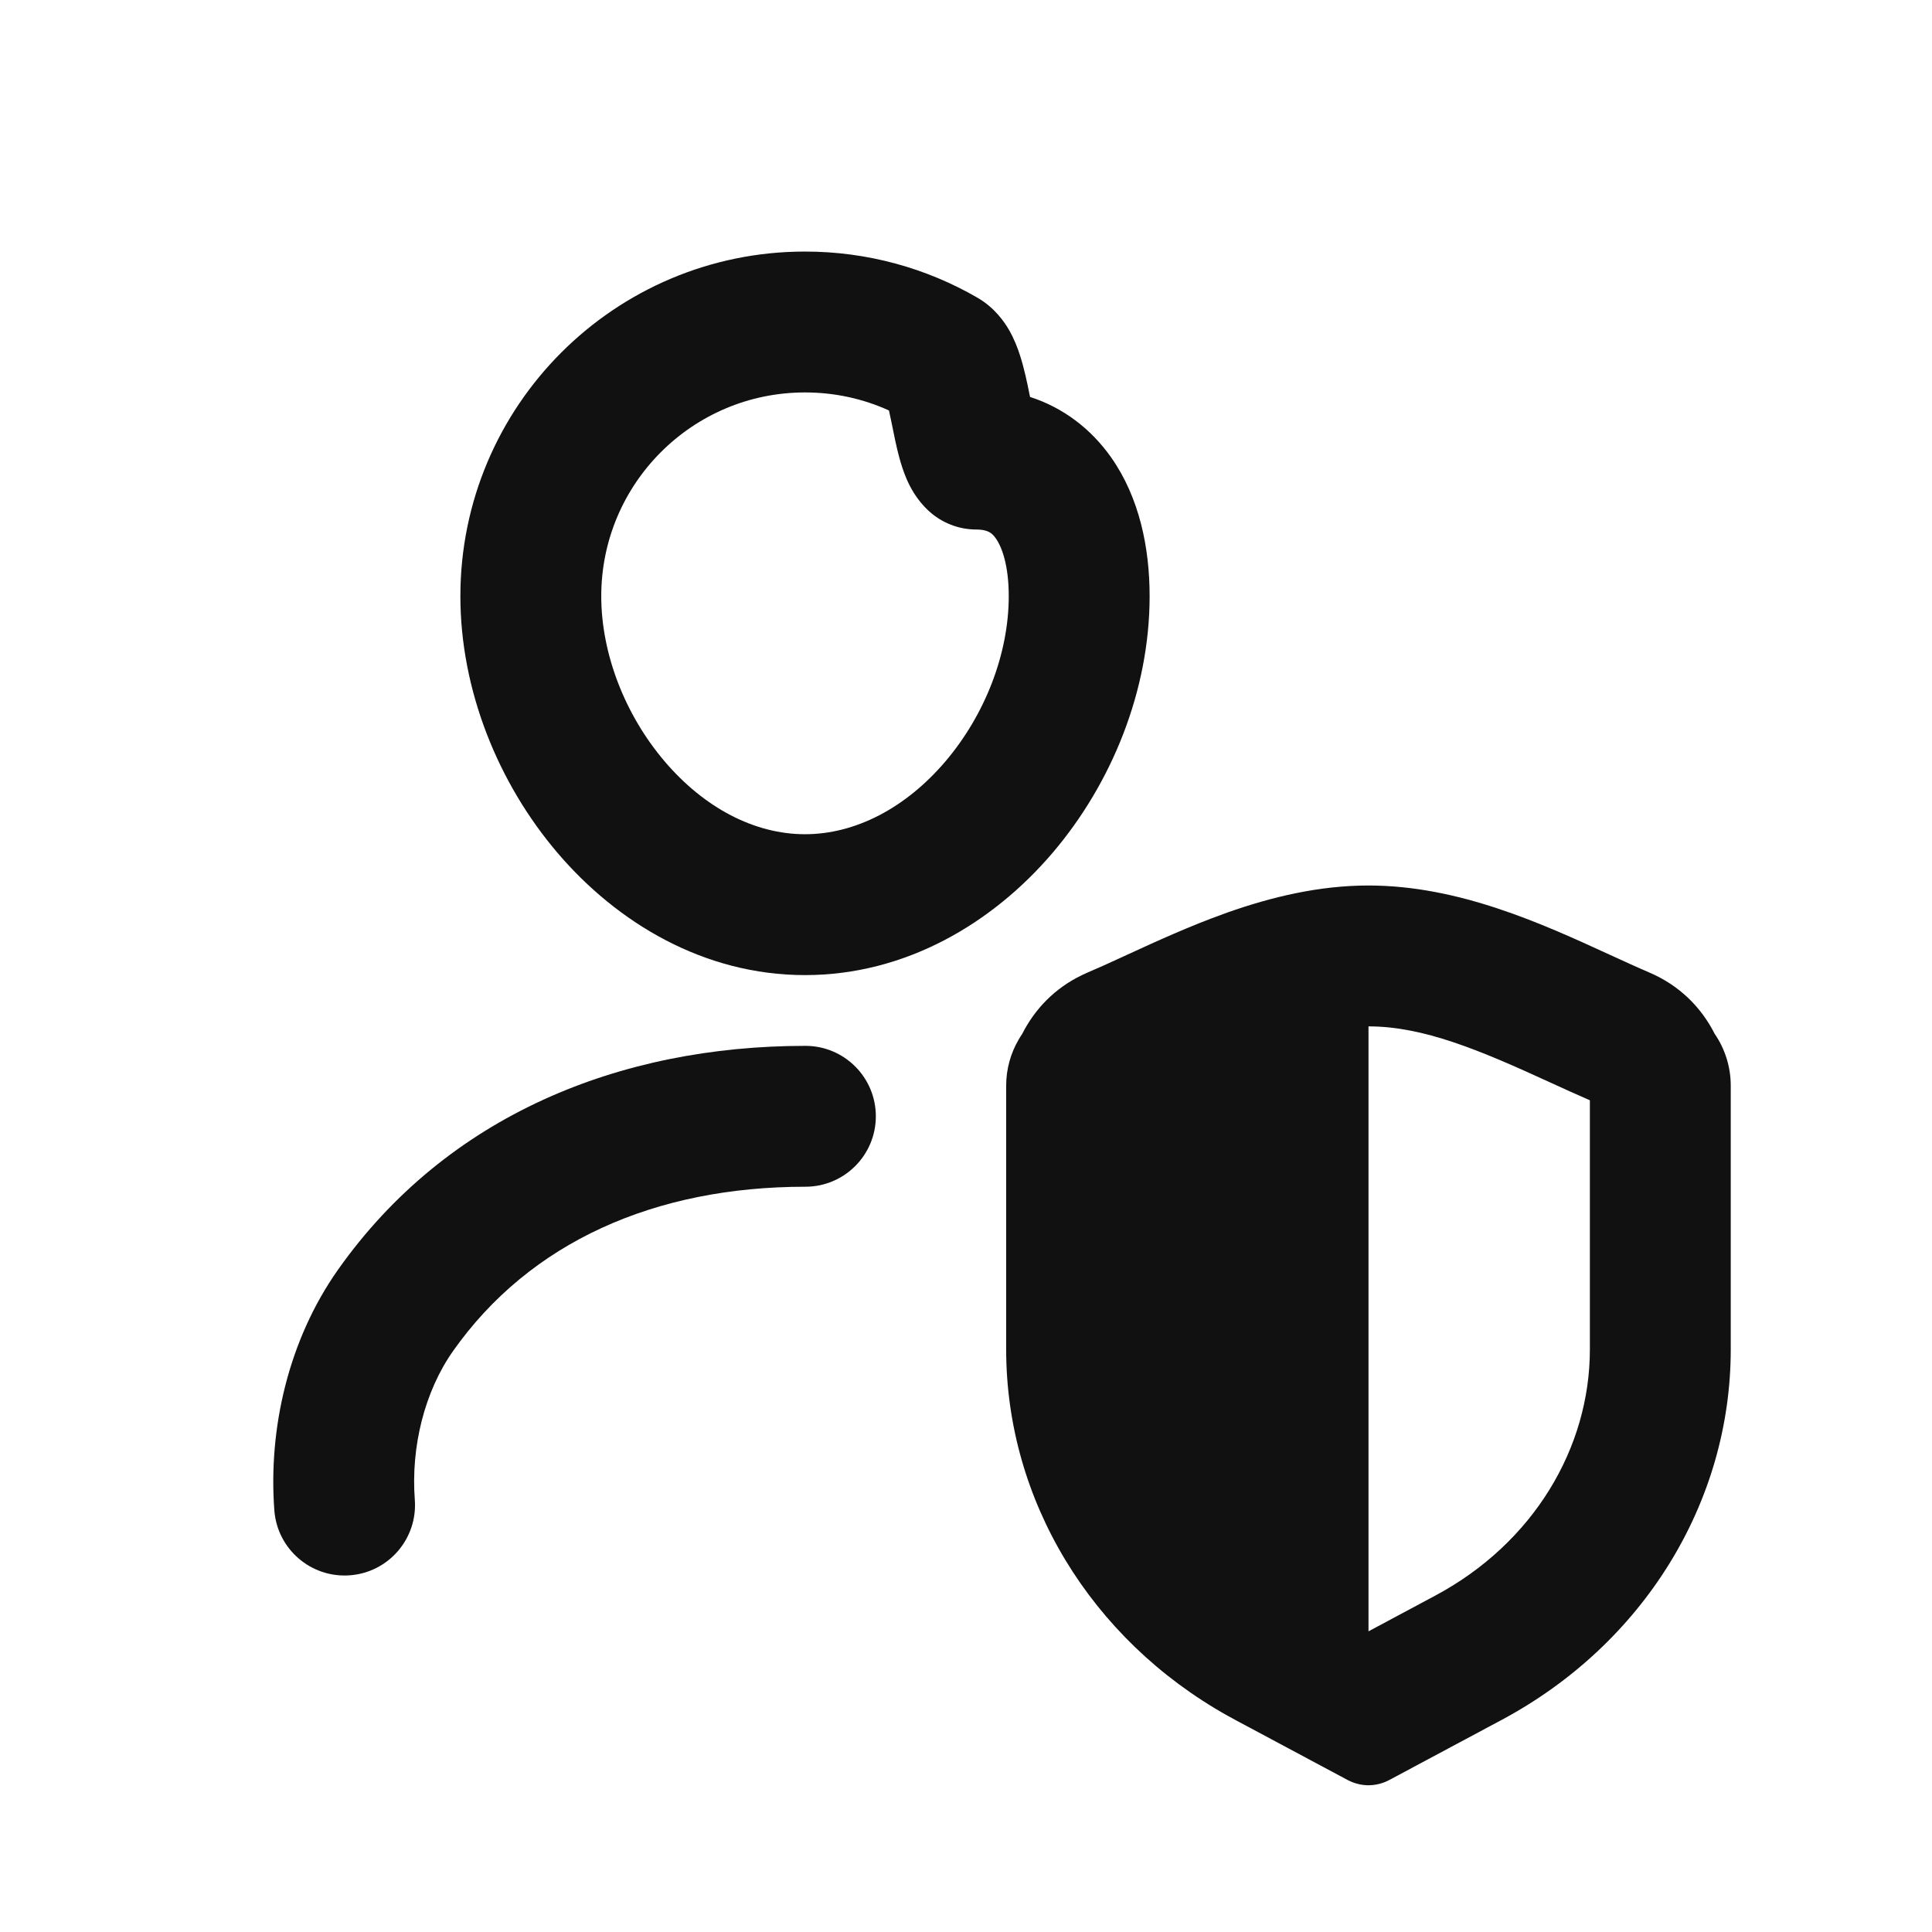
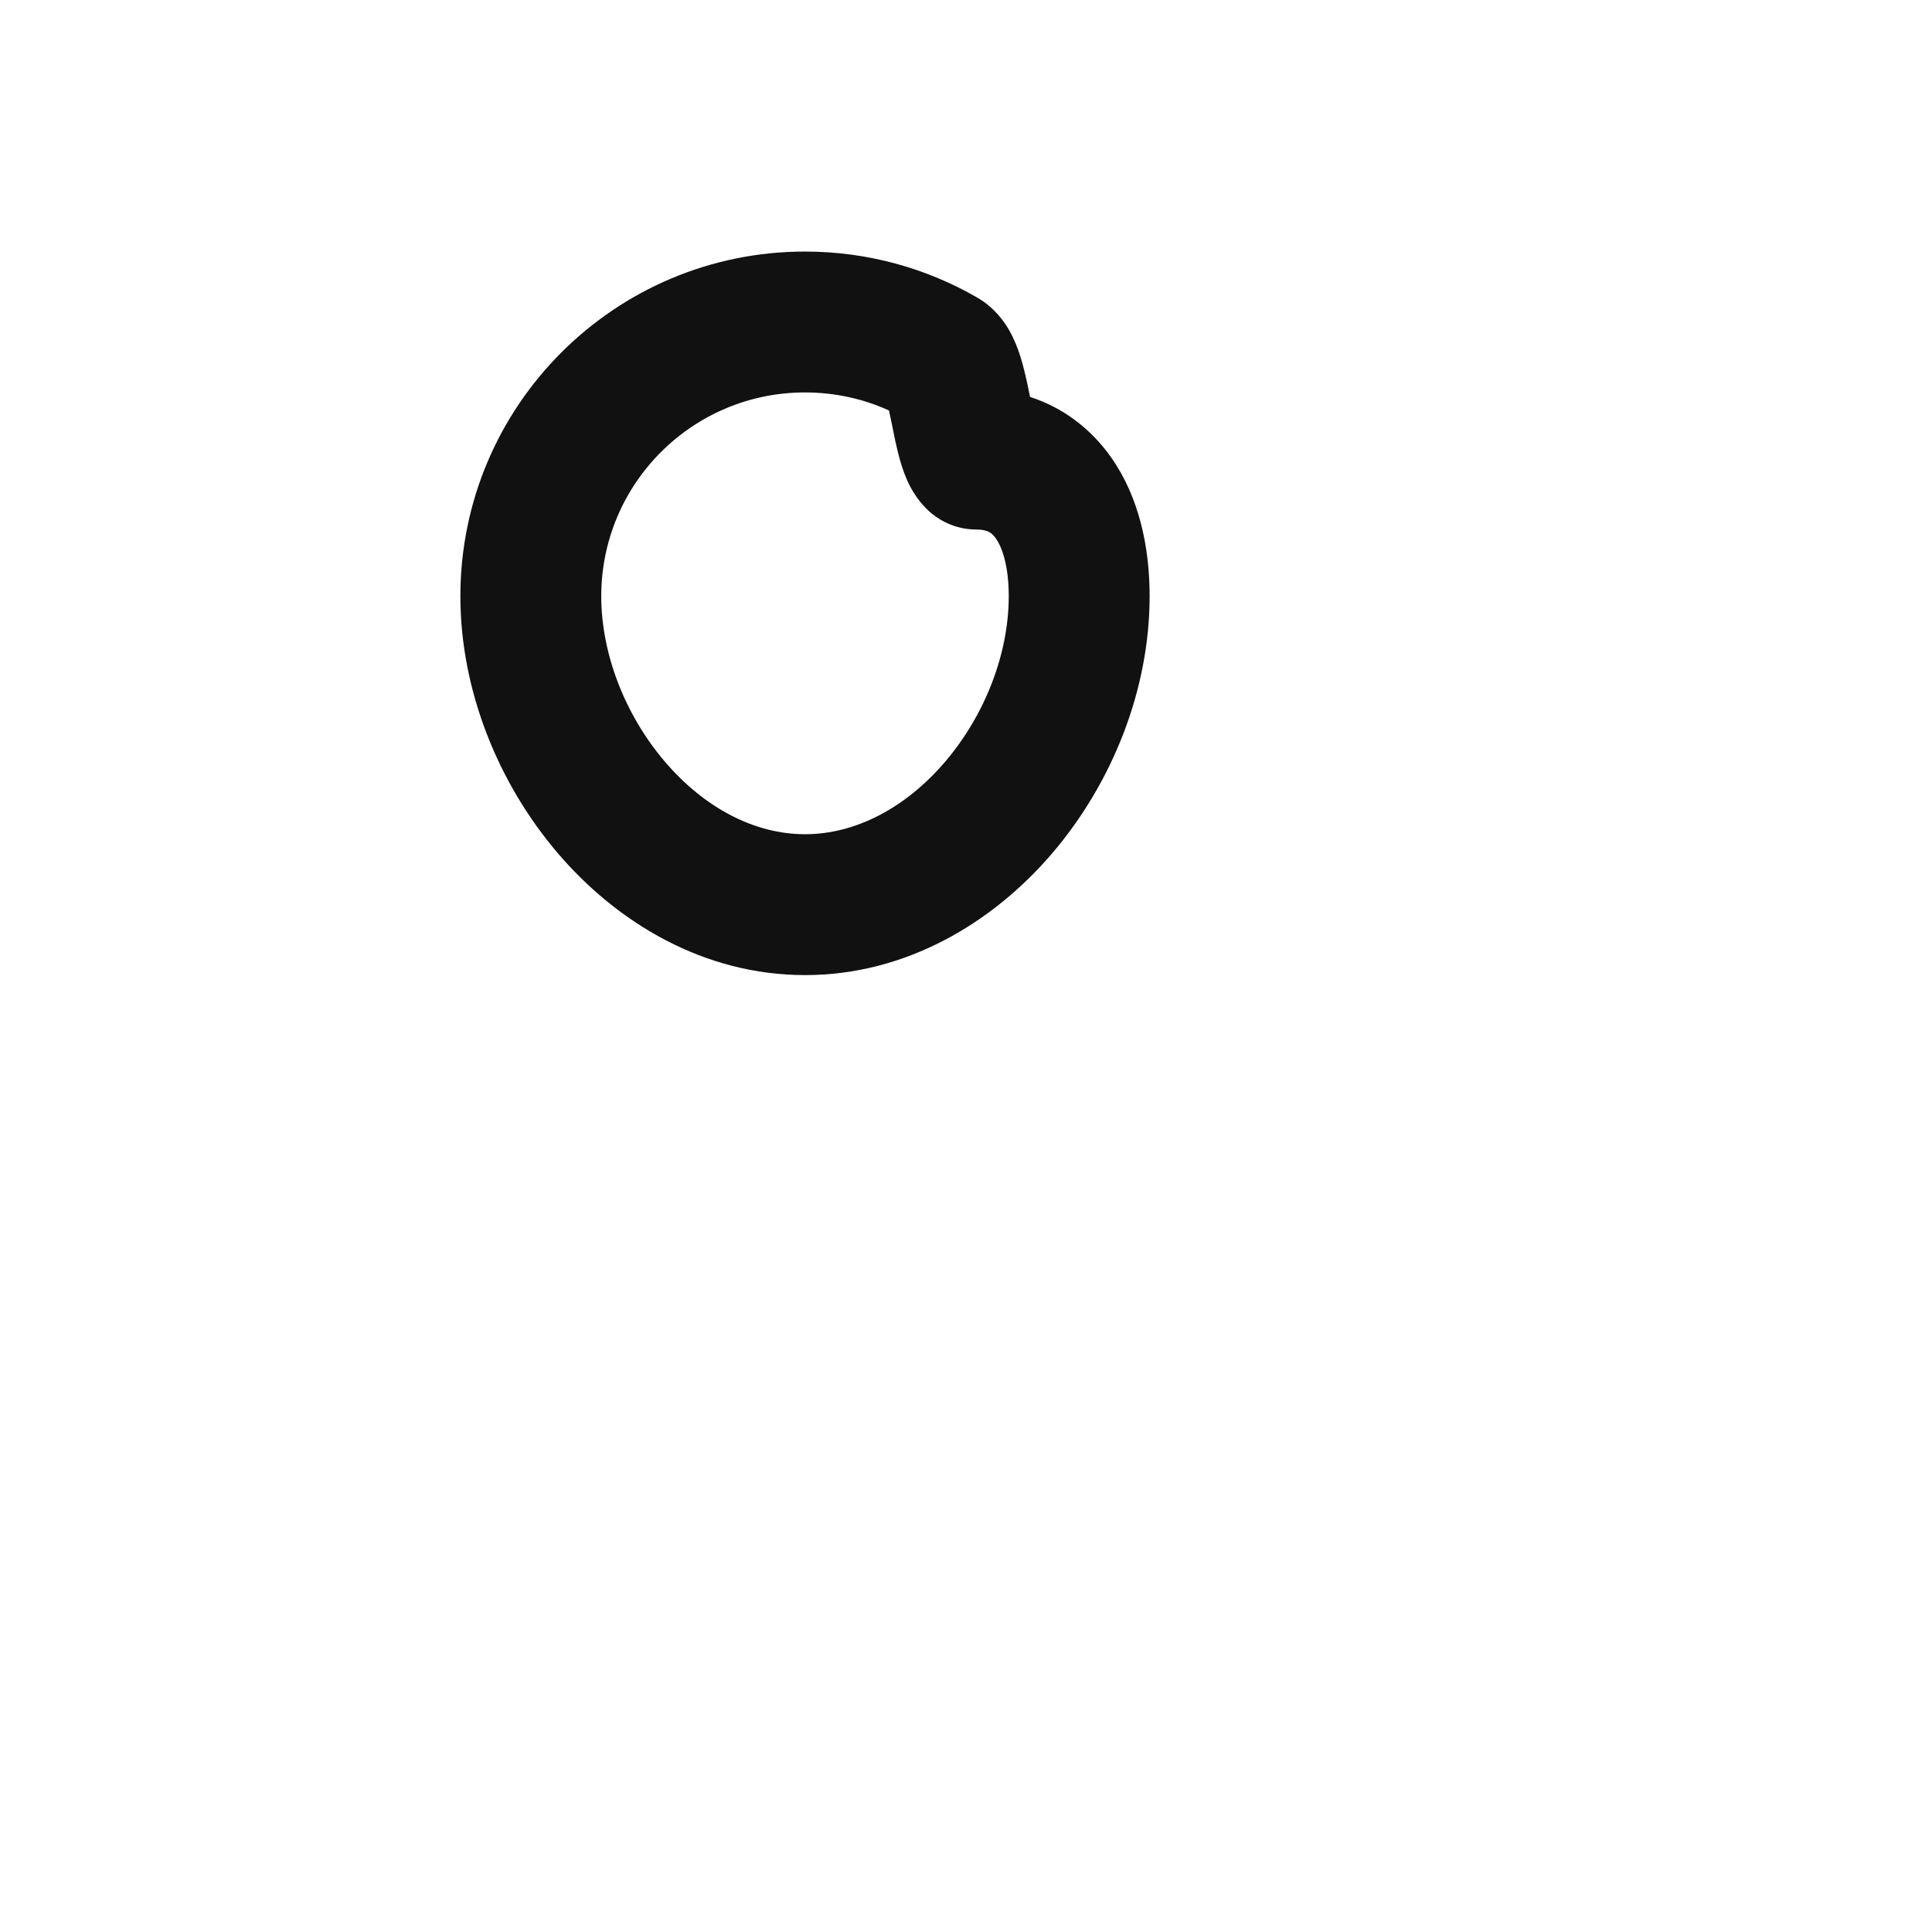
<svg xmlns="http://www.w3.org/2000/svg" width="24" height="24" viewBox="0 0 24 24" fill="none">
  <path fill-rule="evenodd" clip-rule="evenodd" d="M5.719 7.406C5.719 5.042 7.636 3.125 10 3.125C10.779 3.125 11.511 3.333 12.142 3.698C12.359 3.824 12.478 4.001 12.537 4.103C12.6 4.214 12.642 4.325 12.669 4.409C12.723 4.574 12.761 4.759 12.787 4.89L12.796 4.931C13.207 5.064 13.551 5.325 13.803 5.682C14.154 6.181 14.281 6.804 14.281 7.406C14.281 8.573 13.814 9.728 13.075 10.595C12.334 11.464 11.255 12.113 10 12.113C8.745 12.113 7.667 11.464 6.926 10.595C6.187 9.728 5.719 8.573 5.719 7.406ZM10 4.875C8.602 4.875 7.469 6.008 7.469 7.406C7.469 8.121 7.764 8.881 8.258 9.46C8.75 10.037 9.374 10.363 10 10.363C10.626 10.363 11.251 10.037 11.743 9.46C12.236 8.881 12.531 8.121 12.531 7.406C12.531 7.023 12.446 6.795 12.371 6.689C12.338 6.641 12.309 6.62 12.285 6.608C12.262 6.596 12.216 6.578 12.129 6.578C11.908 6.578 11.695 6.494 11.533 6.343C11.382 6.203 11.303 6.043 11.265 5.957C11.222 5.858 11.192 5.76 11.171 5.682C11.135 5.551 11.105 5.399 11.082 5.283L11.072 5.235C11.061 5.182 11.052 5.137 11.043 5.099C10.726 4.955 10.373 4.875 10 4.875Z" fill="#111111" />
-   <path d="M4.198 15.774C5.553 13.854 7.701 12.992 10.005 12.992C10.488 12.992 10.88 13.383 10.88 13.867C10.88 14.35 10.488 14.742 10.005 14.742C8.138 14.742 6.585 15.426 5.628 16.783C5.274 17.286 5.103 17.973 5.153 18.631C5.189 19.113 4.828 19.533 4.346 19.569C3.864 19.605 3.444 19.244 3.408 18.762C3.332 17.751 3.581 16.649 4.198 15.774Z" fill="#111111" />
-   <path fill-rule="evenodd" clip-rule="evenodd" d="M17 22.177C16.994 22.177 16.988 22.177 16.983 22.177C16.9 22.174 16.817 22.152 16.741 22.112L15.346 21.366C15.334 21.36 15.323 21.353 15.312 21.347C15.291 21.336 15.27 21.325 15.249 21.313C13.547 20.36 12.499 18.632 12.499 16.763V13.486C12.499 13.28 12.555 13.083 12.654 12.914C12.668 12.889 12.683 12.866 12.699 12.842C12.855 12.535 13.102 12.276 13.439 12.114C13.462 12.103 13.485 12.092 13.508 12.082C13.636 12.028 13.77 11.967 13.911 11.902C13.91 11.902 13.911 11.902 13.911 11.902L14.009 11.857C14.009 11.857 14.009 11.857 14.009 11.857C14.373 11.69 14.776 11.505 15.208 11.35C15.222 11.345 15.236 11.34 15.249 11.335C15.794 11.143 16.384 11 17 11C18.122 11 19.158 11.475 19.99 11.857C20.167 11.938 20.334 12.015 20.491 12.082C20.864 12.242 21.134 12.514 21.3 12.842C21.427 13.027 21.5 13.251 21.5 13.486V16.763C21.5 18.667 20.413 20.425 18.653 21.366L17.258 22.112C17.177 22.155 17.088 22.177 17 22.177ZM17 12.75V20.265L17.828 19.822C19.052 19.168 19.75 17.984 19.75 16.763V13.668C19.588 13.598 19.423 13.523 19.271 13.453L19.26 13.448C18.376 13.042 17.681 12.75 17 12.75Z" fill="#111111" />
</svg>